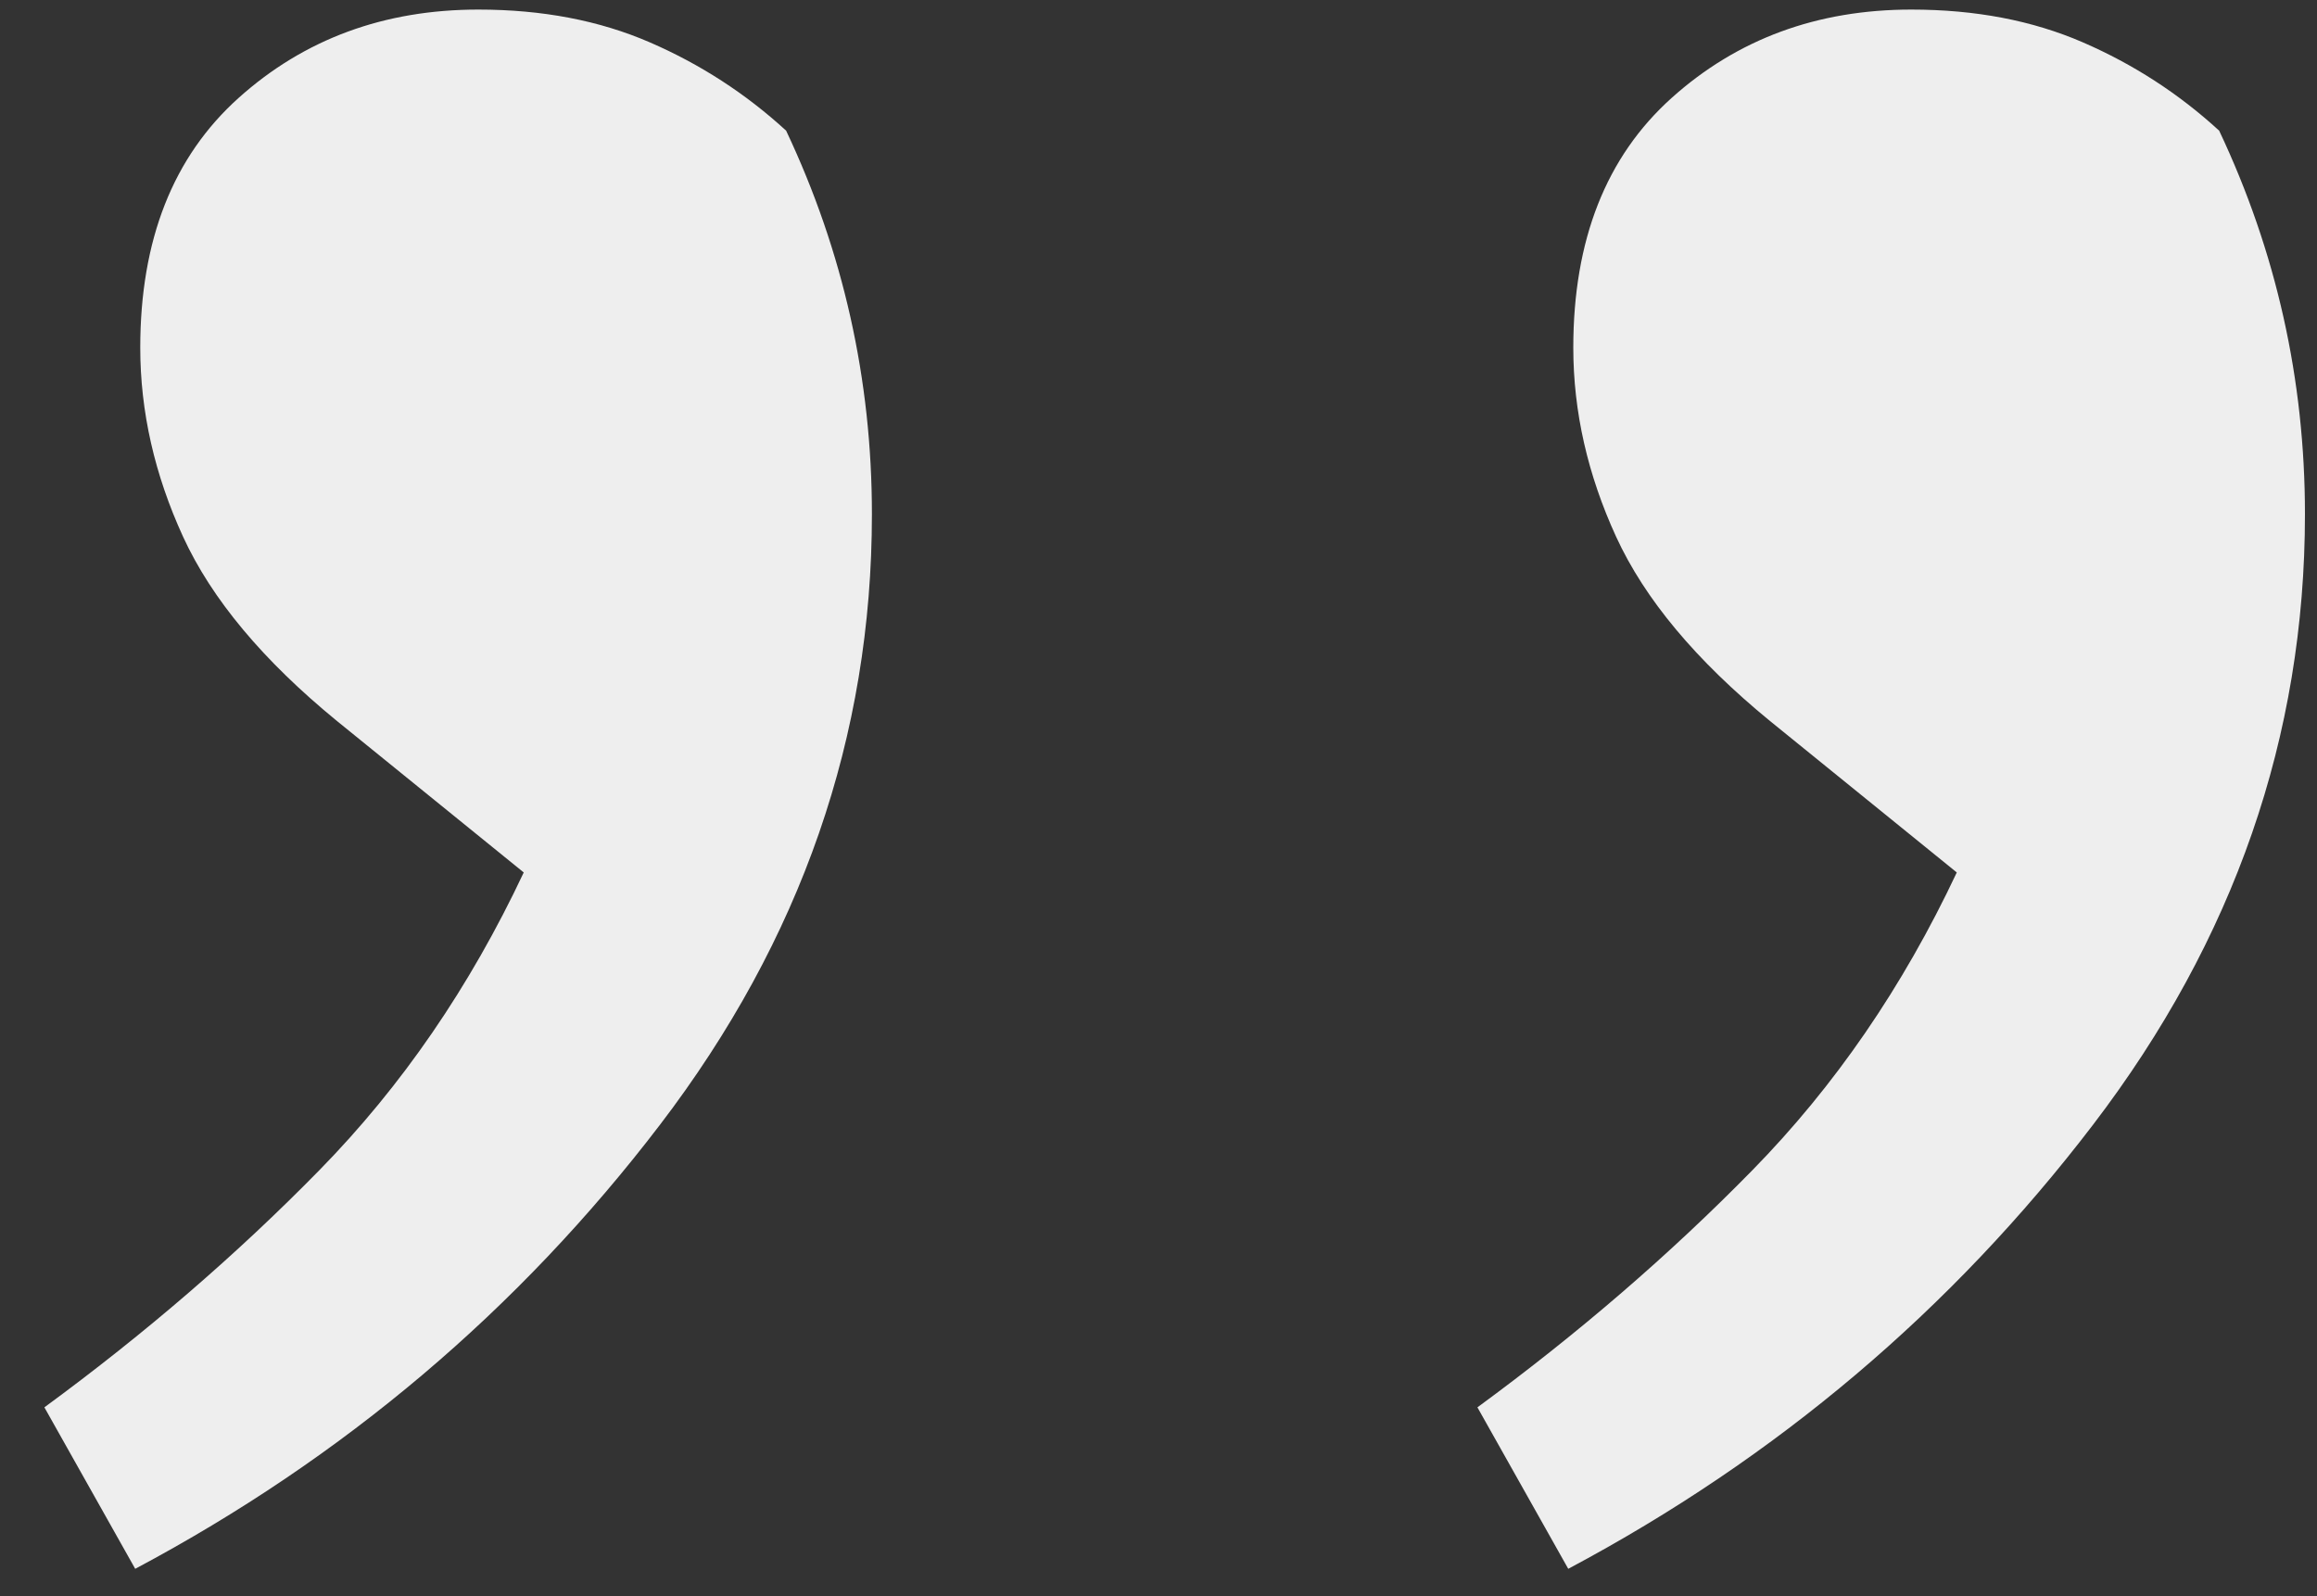
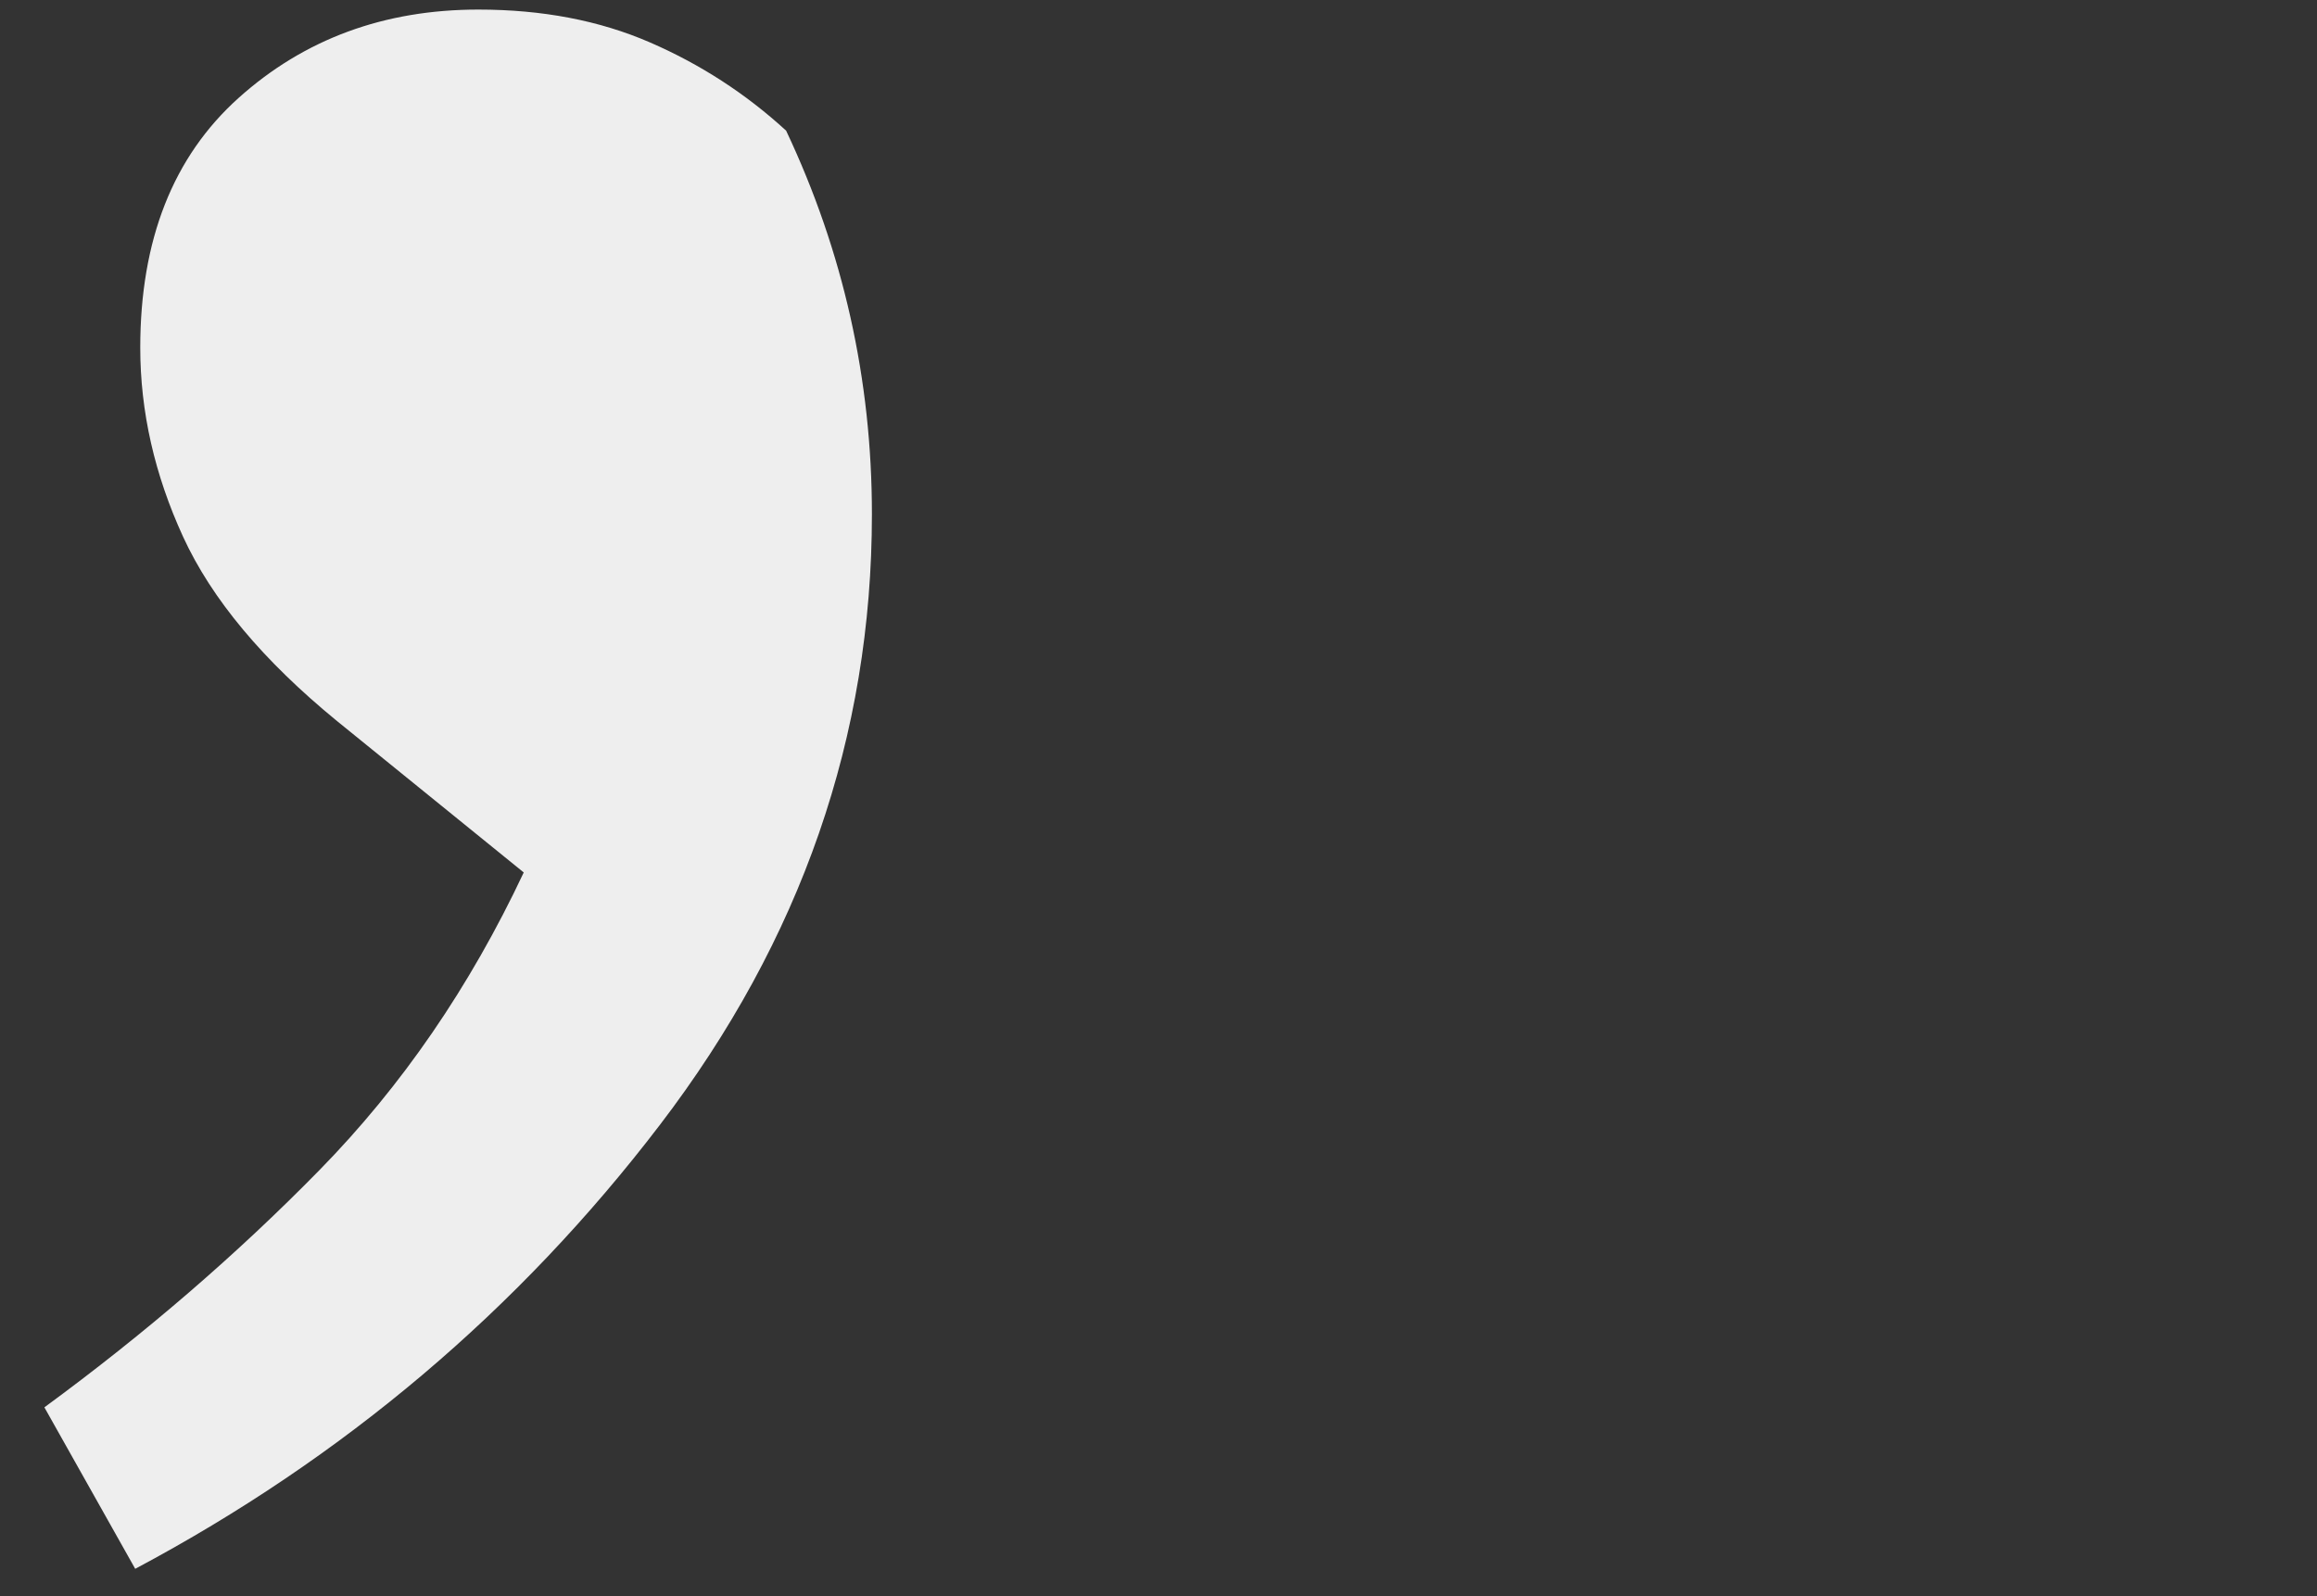
<svg xmlns="http://www.w3.org/2000/svg" width="45" height="31" viewBox="0 0 45 31" fill="none">
  <rect x="0" y="0" width="45" height="31" fill="#333333" stroke="none" />
  <path d="M16.934 9.986C16.934 14.298 15.562 18.251 12.818 21.844C10.074 25.437 6.677 28.312 2.626 30.468L0.862 27.332C2.822 25.895 4.603 24.359 6.203 22.726C7.804 21.093 9.127 19.165 10.172 16.944L6.546 14.004C5.109 12.828 4.113 11.636 3.557 10.427C3.002 9.218 2.724 7.993 2.724 6.752C2.724 4.661 3.361 3.044 4.635 1.901C5.909 0.758 7.461 0.186 9.29 0.186C10.532 0.186 11.642 0.398 12.622 0.823C13.602 1.248 14.484 1.819 15.268 2.538C16.379 4.89 16.934 7.373 16.934 9.986Z" fill="#EEEEEE" />
-   <path d="M44.766 9.986C44.766 14.298 43.394 18.251 40.65 21.844C37.906 25.437 34.509 28.312 30.458 30.468L28.694 27.332C30.654 25.895 32.435 24.359 34.035 22.726C35.636 21.093 36.959 19.165 38.004 16.944L34.378 14.004C32.941 12.828 31.945 11.636 31.389 10.427C30.834 9.218 30.556 7.993 30.556 6.752C30.556 4.661 31.193 3.044 32.467 1.901C33.741 0.758 35.293 0.186 37.122 0.186C38.364 0.186 39.474 0.398 40.454 0.823C41.434 1.248 42.316 1.819 43.1 2.538C44.211 4.89 44.766 7.373 44.766 9.986Z" fill="#EEEEEE" />
</svg>